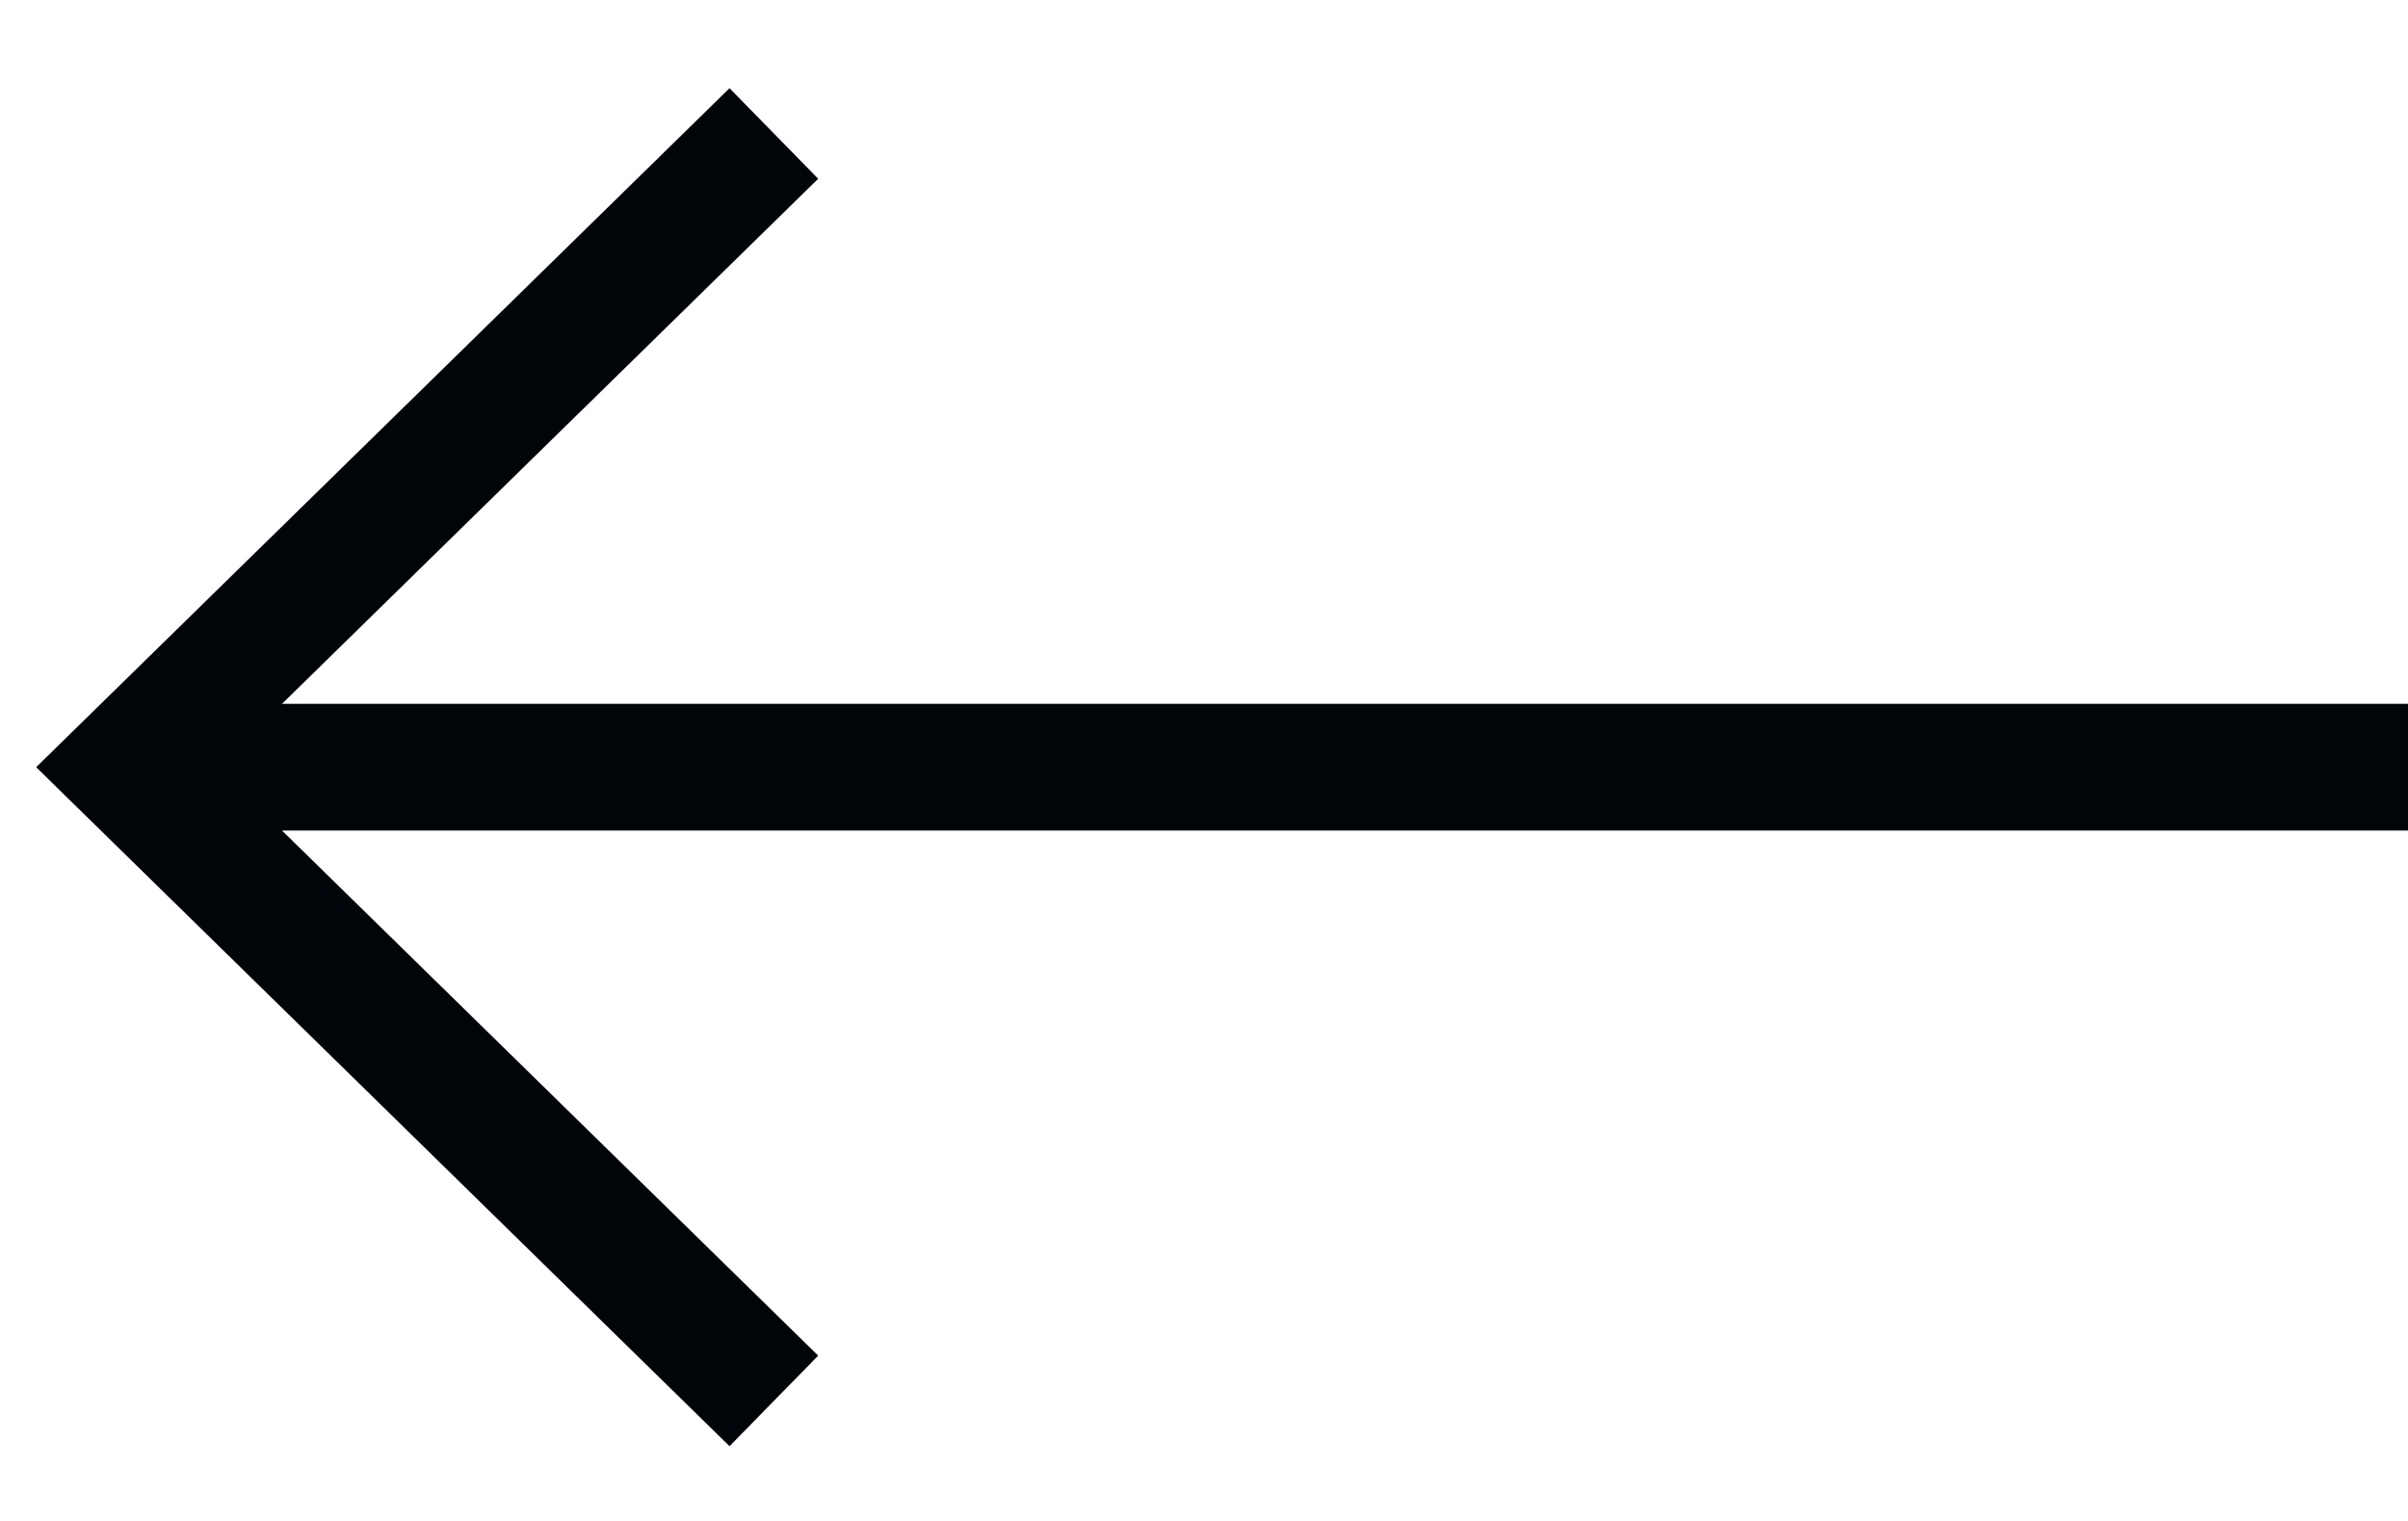
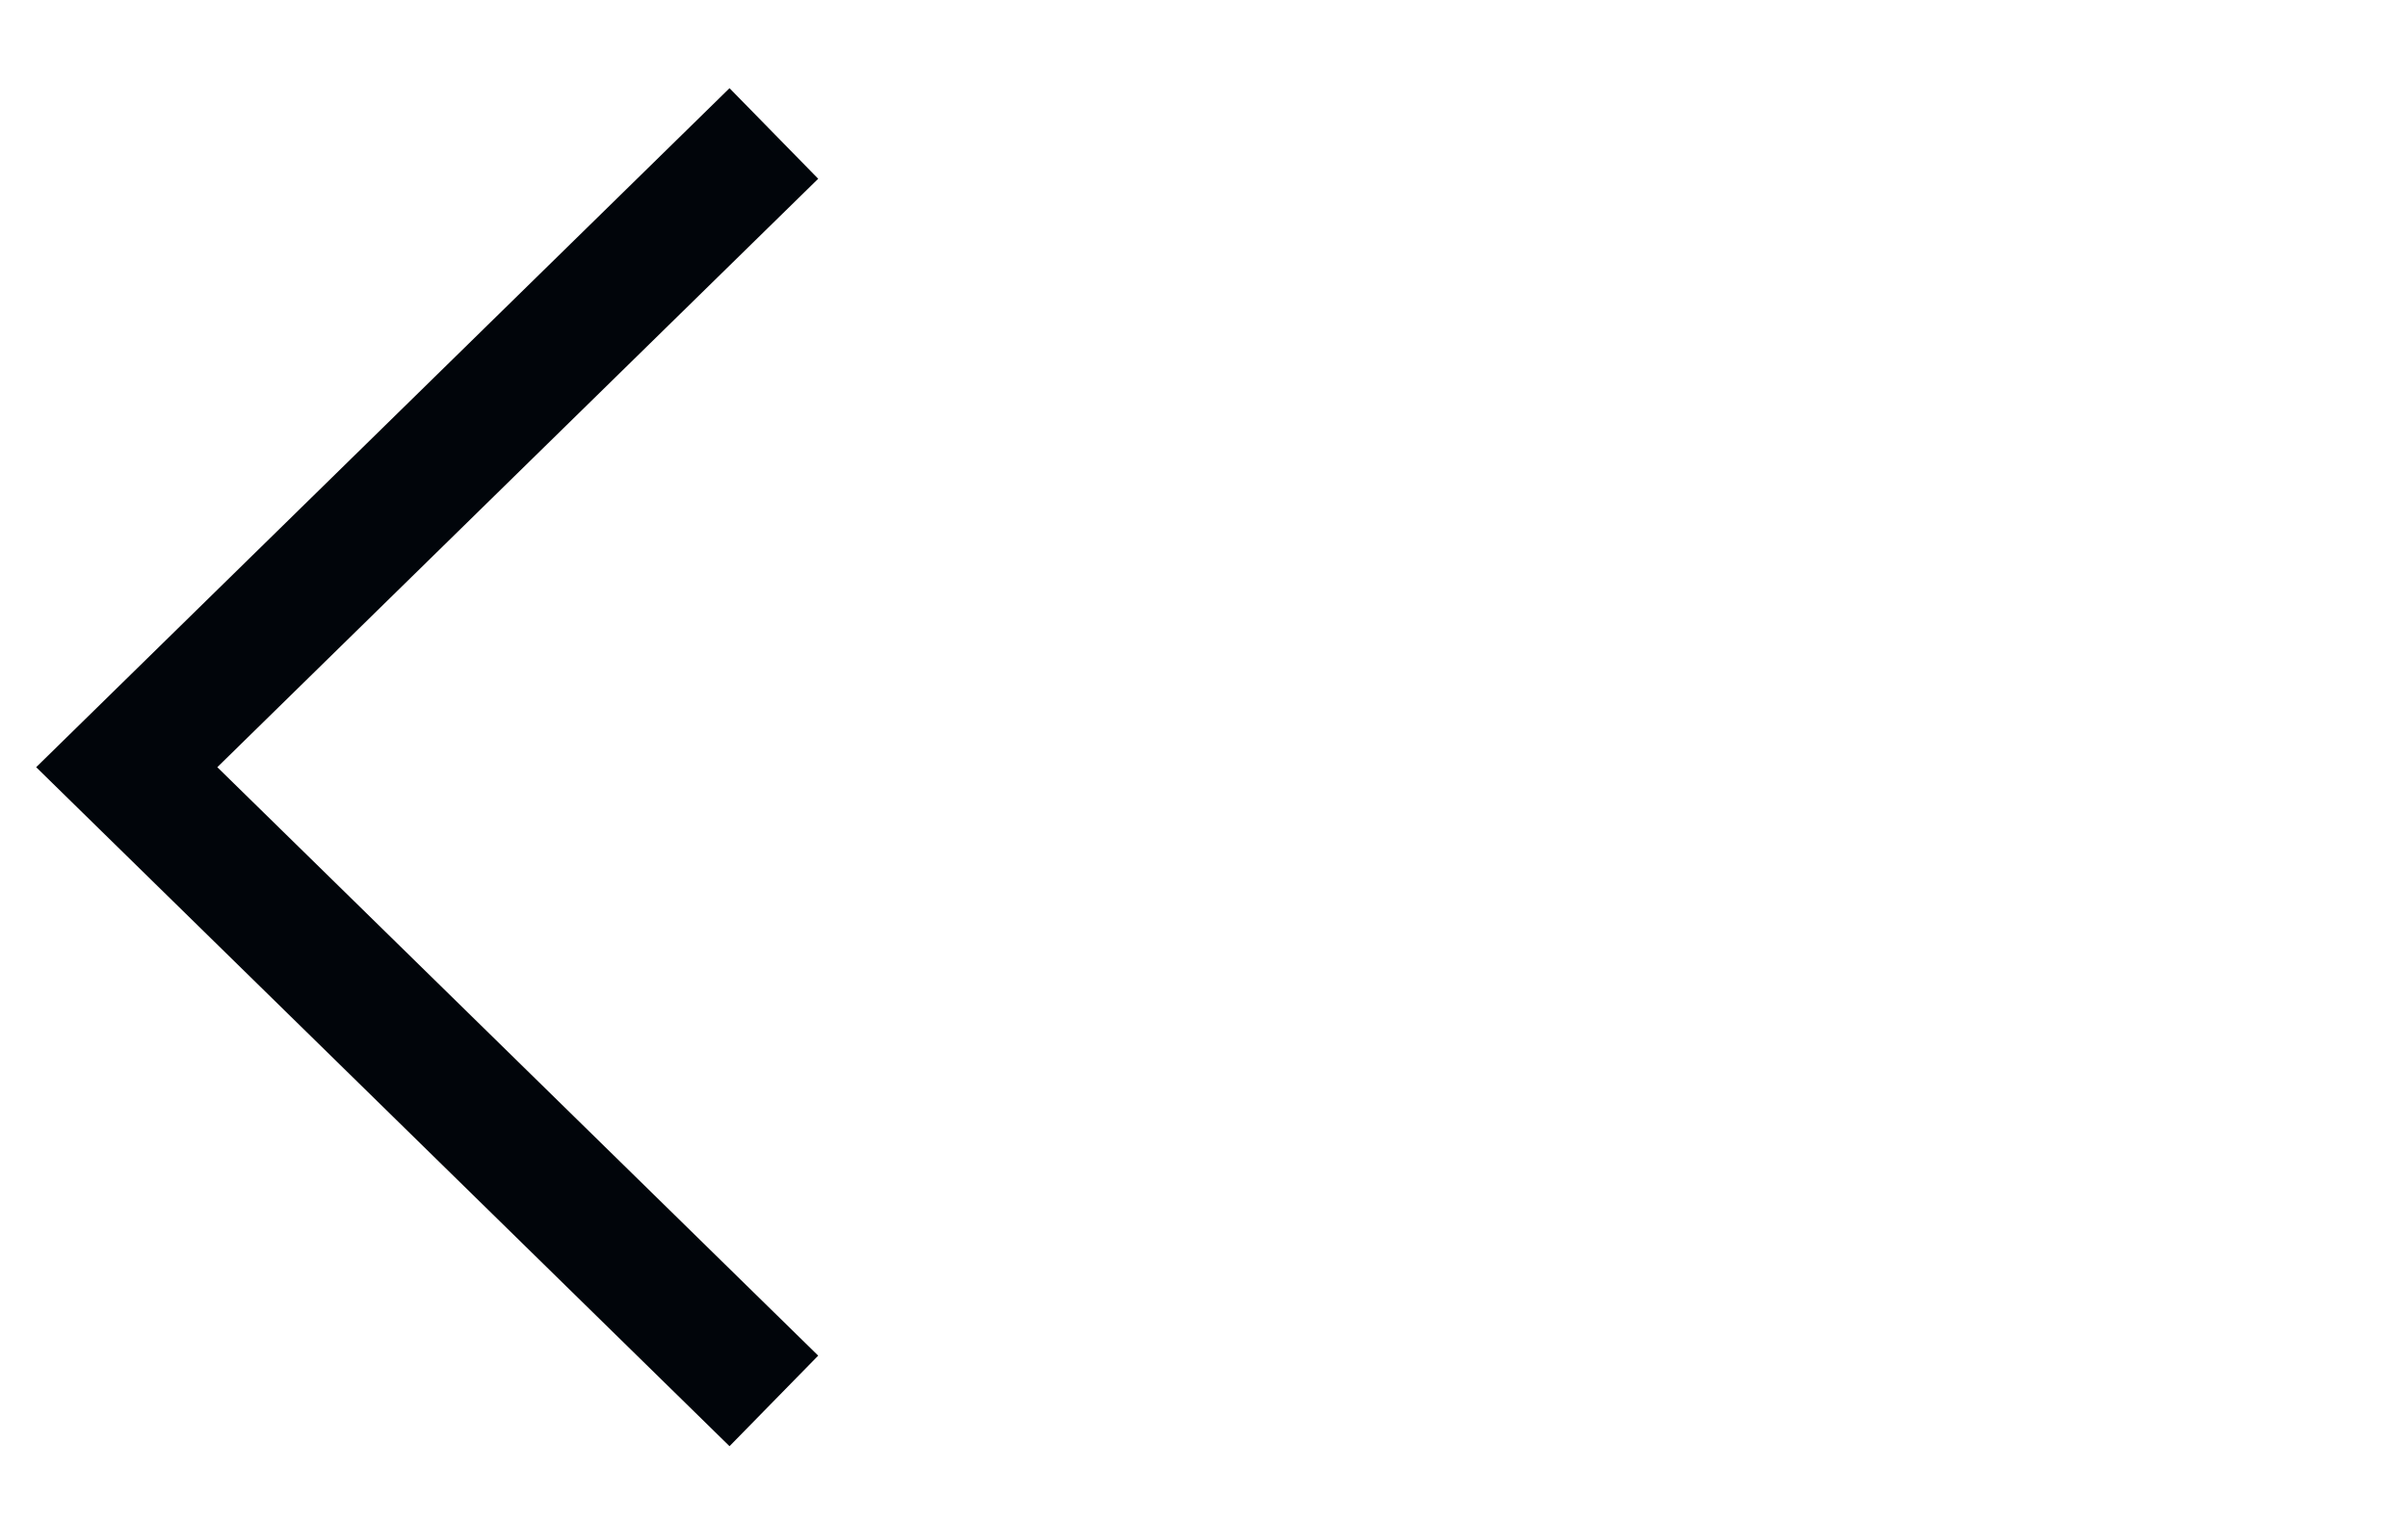
<svg xmlns="http://www.w3.org/2000/svg" width="19px" height="12px" viewBox="0 0 19 12" version="1.1">
  <title>编组 6</title>
  <g id="页面-2" stroke="none" stroke-width="1" fill="none" fill-rule="evenodd">
    <g id="1920*1080首页" transform="translate(-296, -3063)" stroke="#01050A">
      <g id="编组-6" transform="translate(306, 3069.053) scale(-1, 1) translate(-306, -3069.053) translate(297, 3064)">
-         <line x1="0" y1="5.053" x2="17.676" y2="5.053" id="路径-4" />
        <polyline id="路径" transform="translate(12.947, 5.053) rotate(-45) translate(-12.947, -5.053) " points="16.445 1.48 16.52 8.626 9.374 8.551" />
      </g>
    </g>
  </g>
</svg>